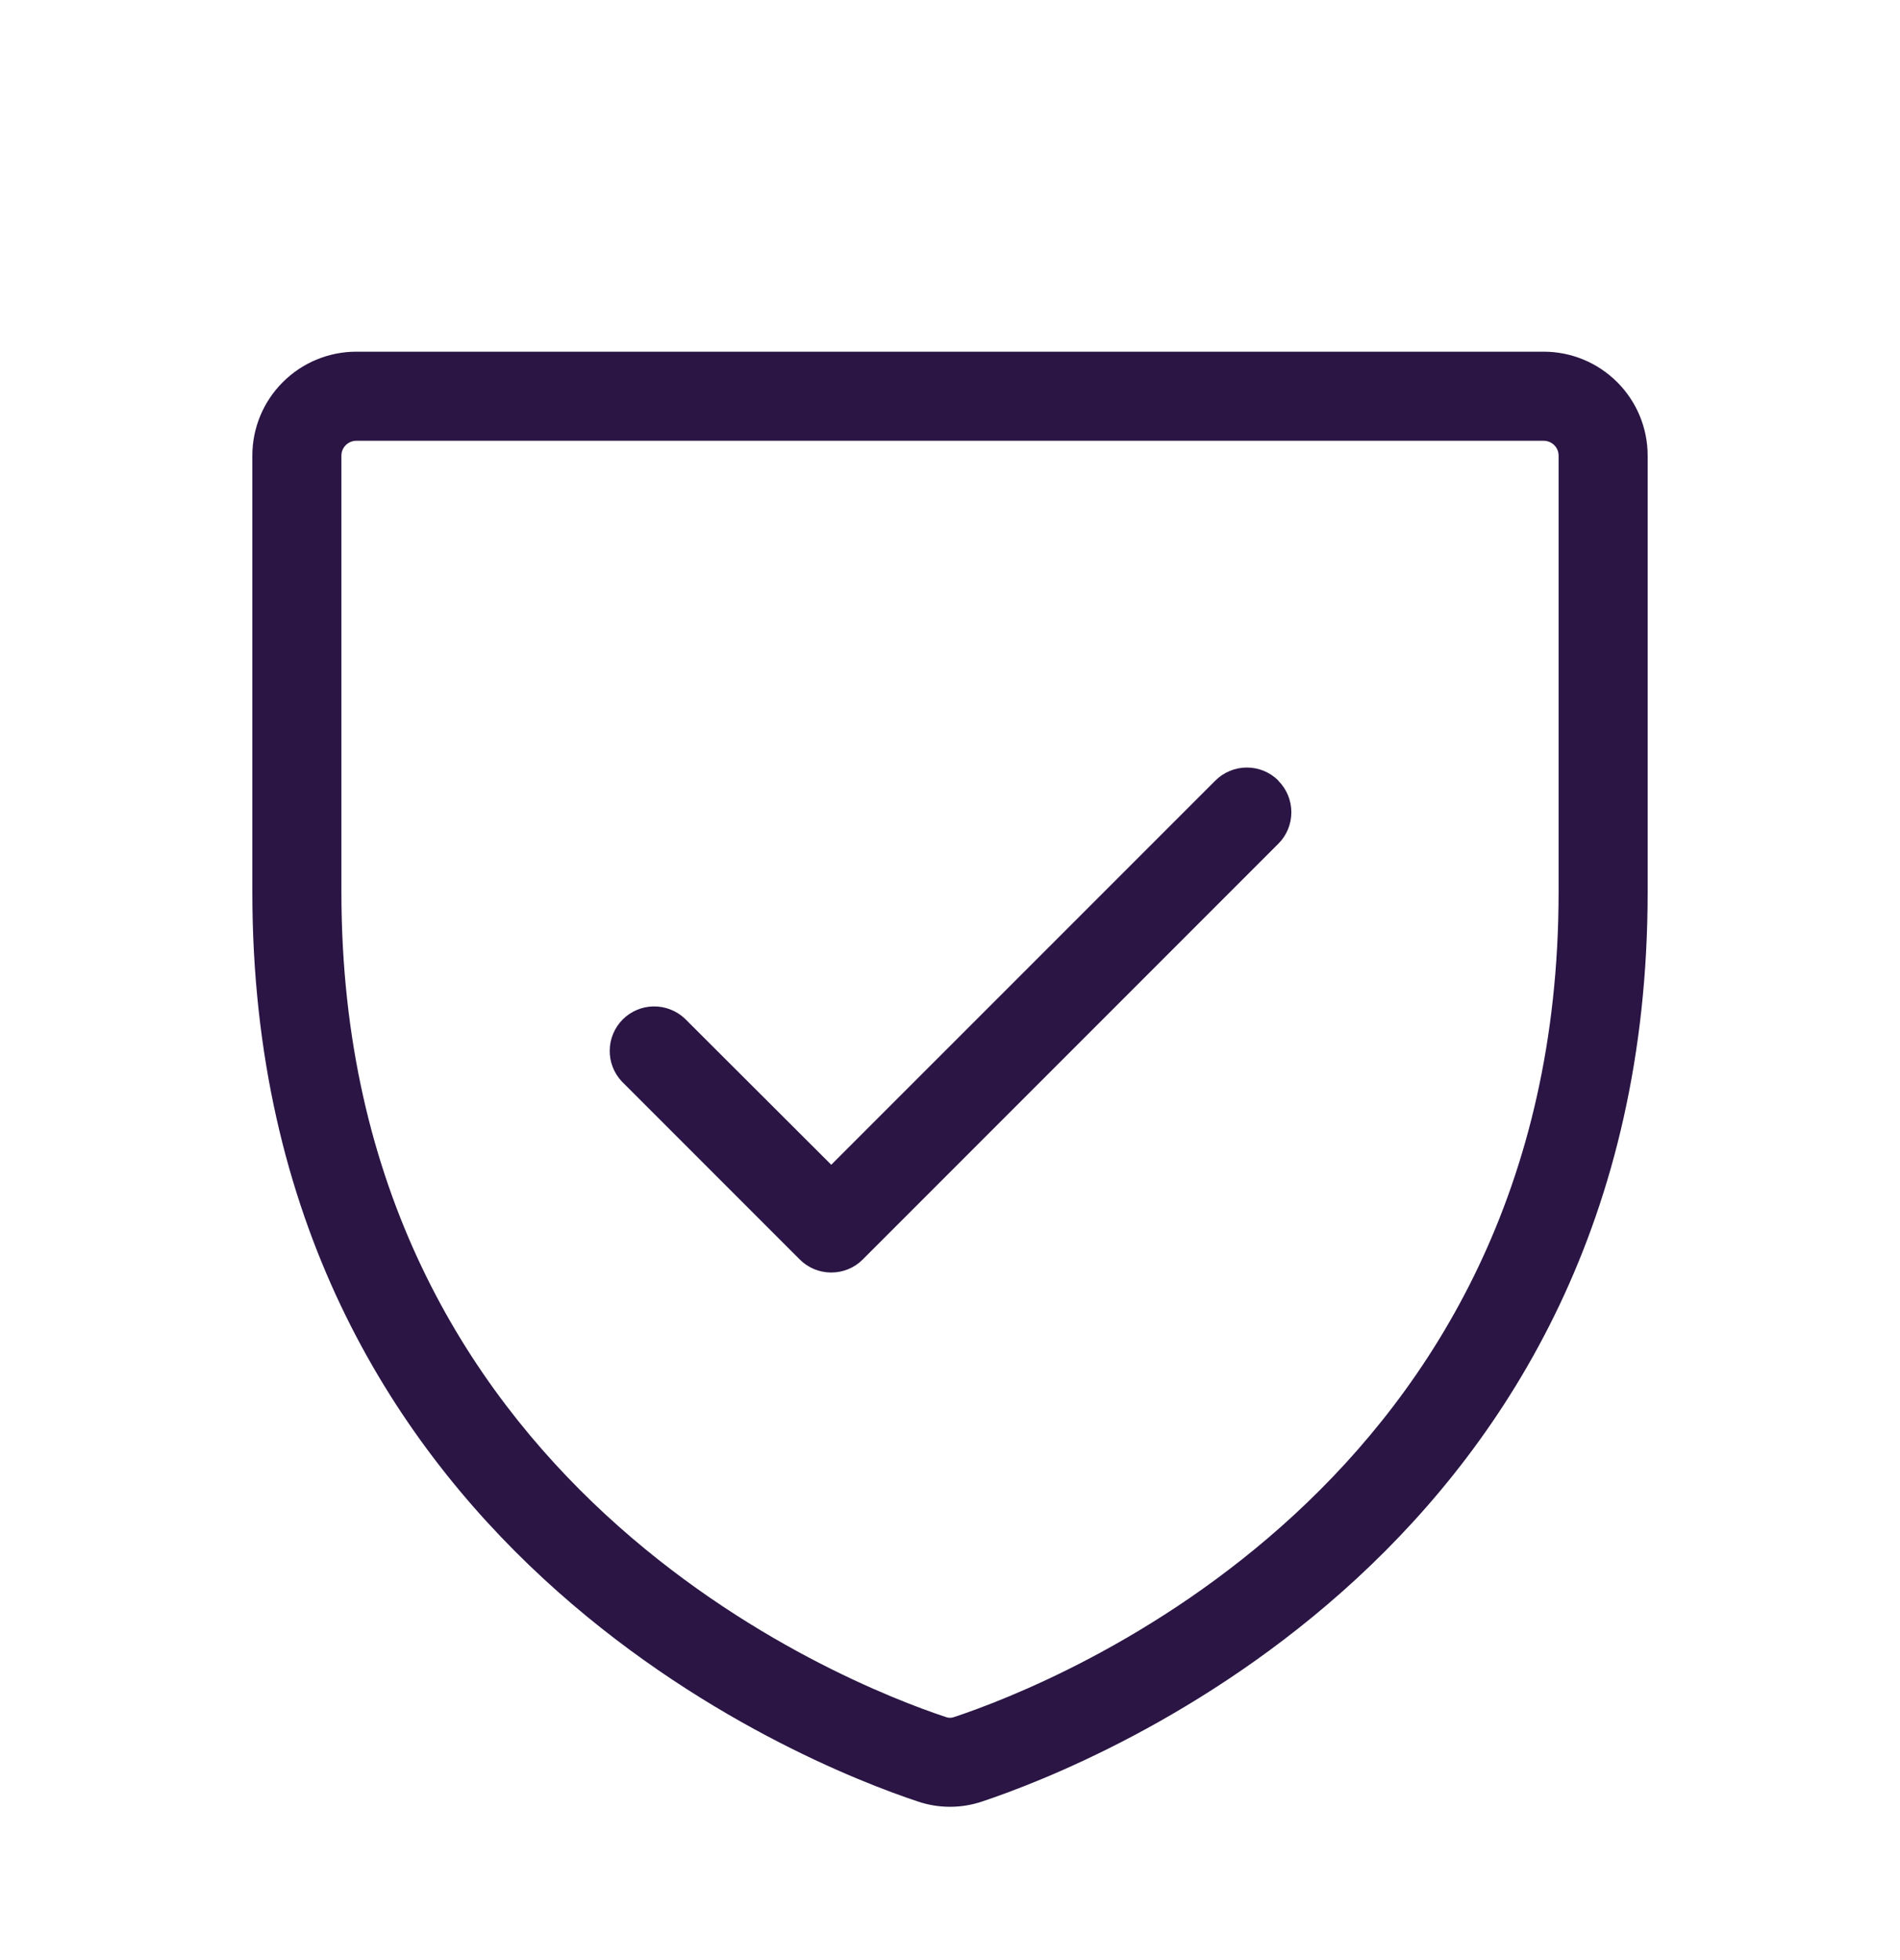
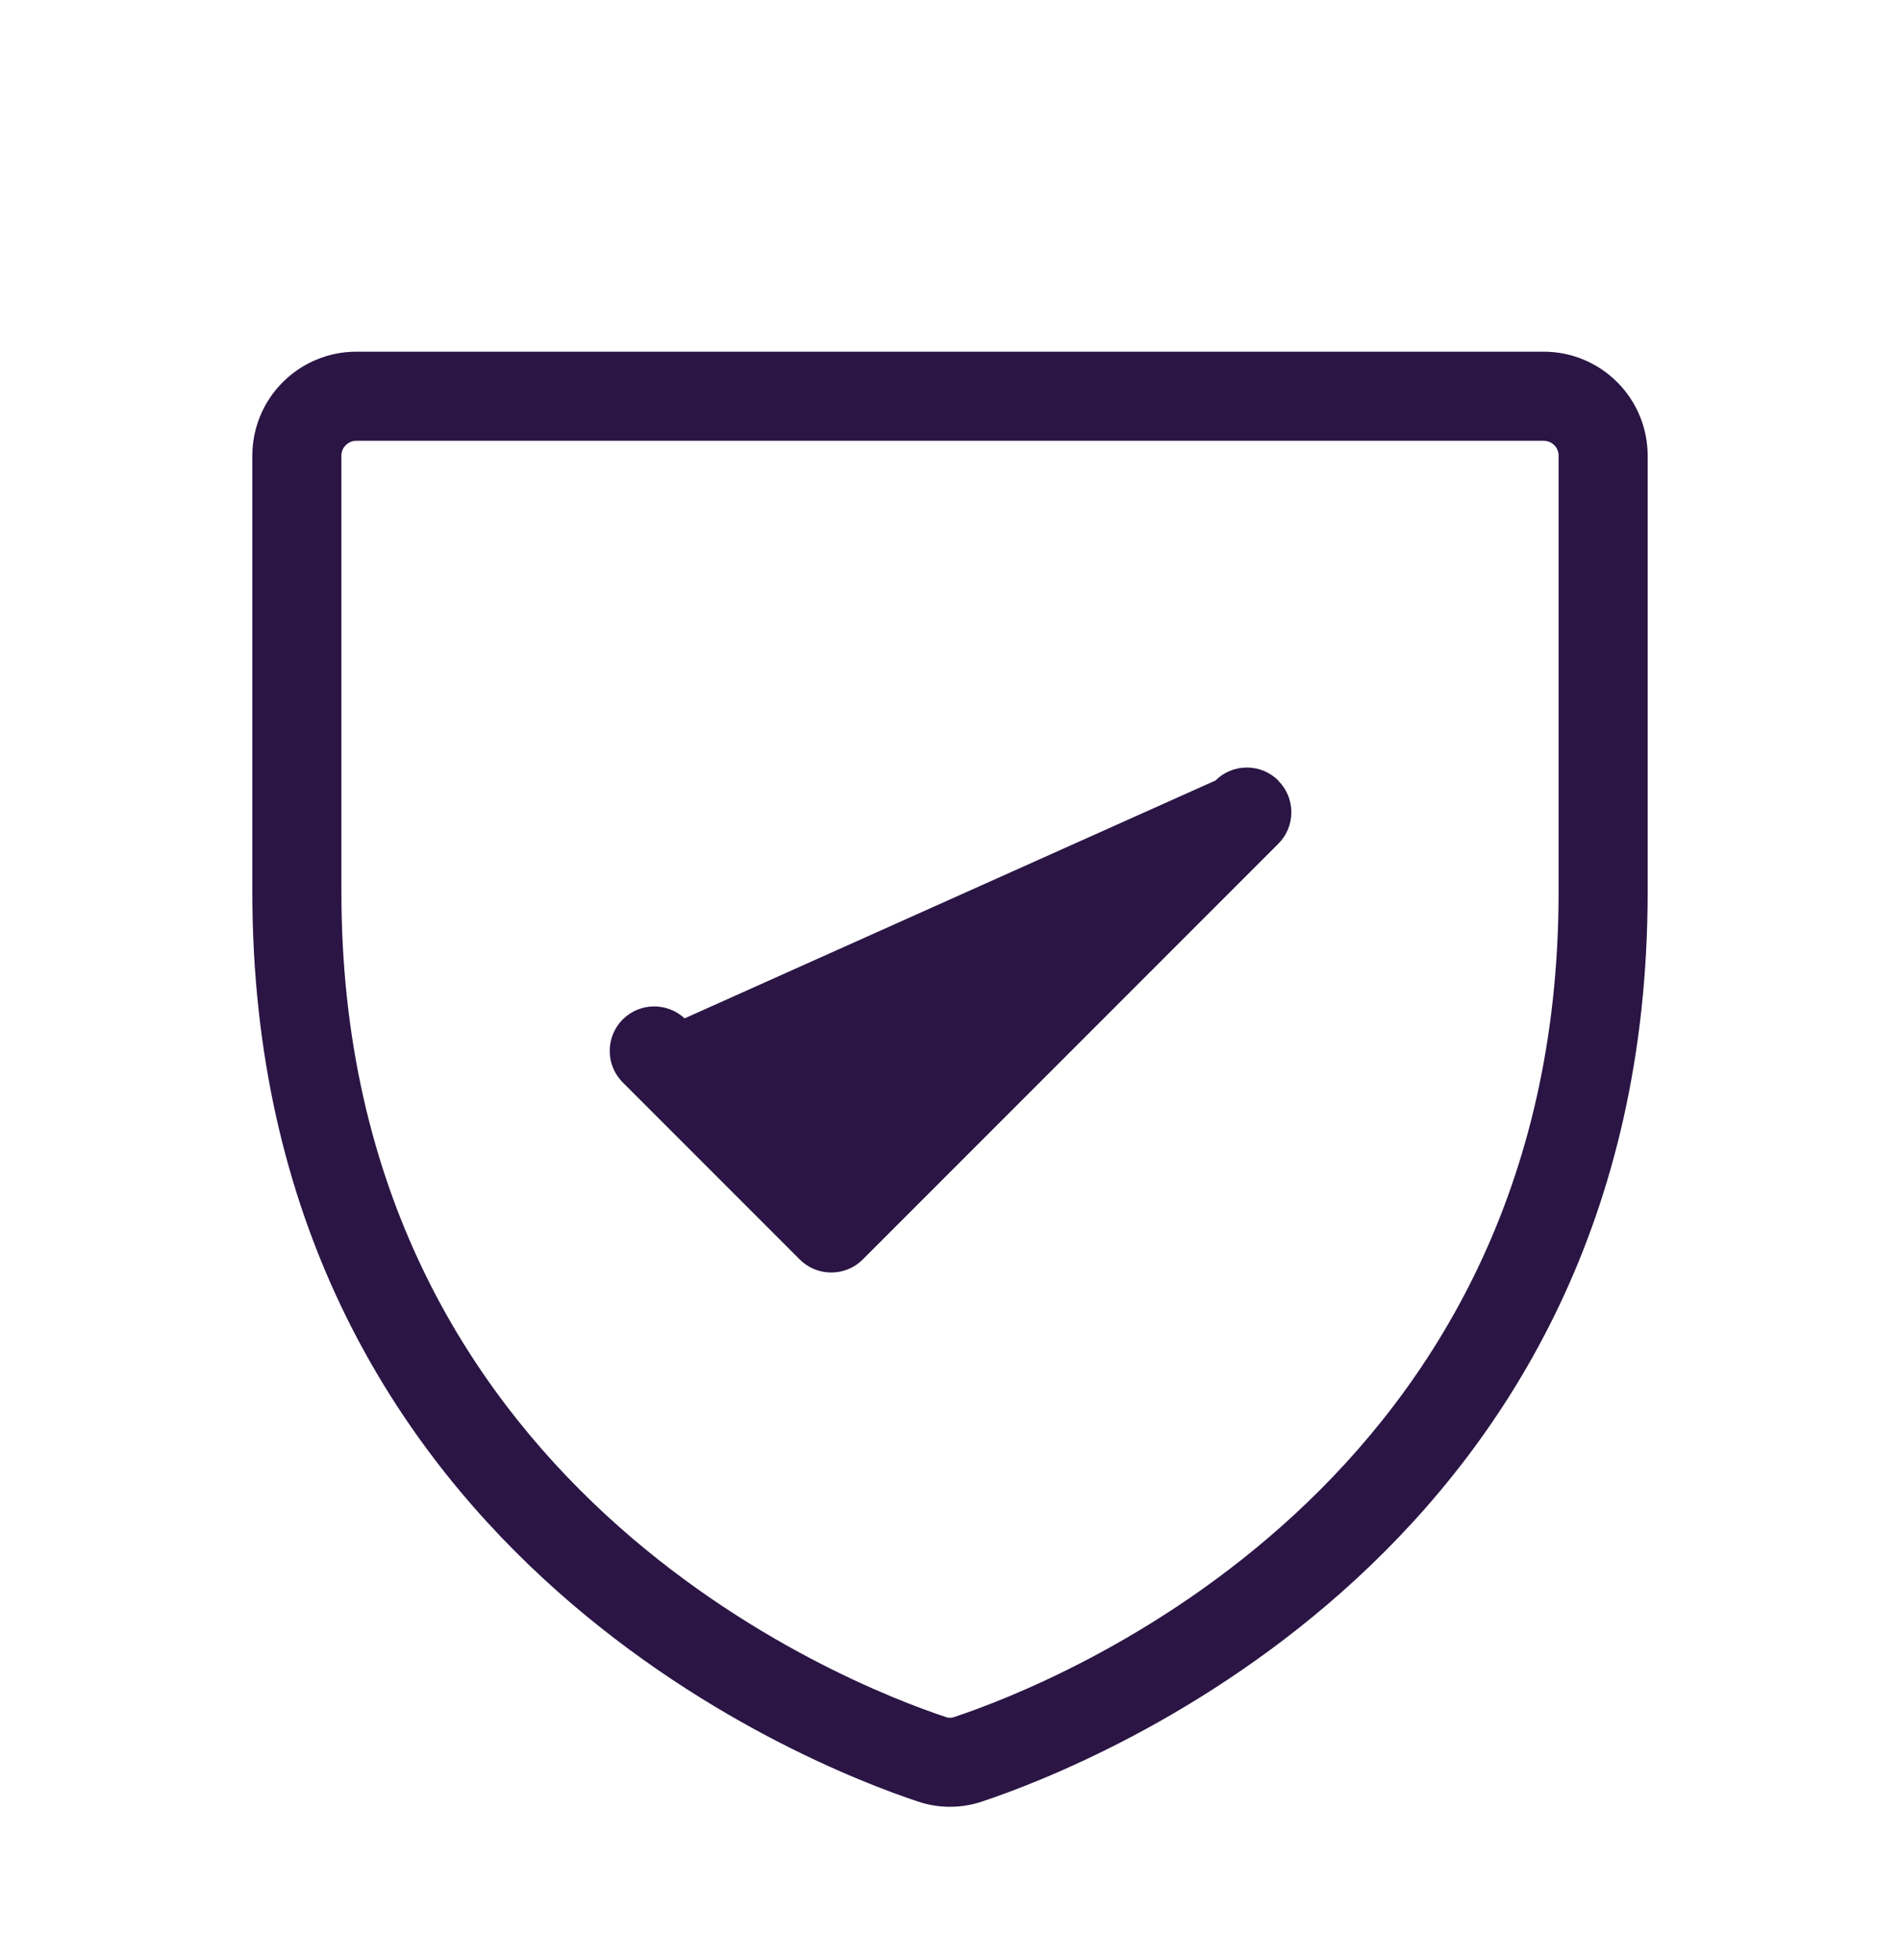
<svg xmlns="http://www.w3.org/2000/svg" width="32" height="33" viewBox="0 0 32 33" fill="none">
  <g id="ShieldCheck">
-     <path id="Vector" d="M26 5.921H6C5.536 5.921 5.091 6.106 4.763 6.434C4.434 6.762 4.25 7.207 4.25 7.671V15.018C4.25 26.048 13.585 29.708 15.456 30.329C15.809 30.449 16.191 30.449 16.544 30.329C18.419 29.704 27.75 26.048 27.75 15.018V7.671C27.75 7.207 27.566 6.762 27.237 6.434C26.909 6.106 26.464 5.921 26 5.921ZM26.25 15.02C26.25 25.02 17.77 28.344 16.07 28.908C16.025 28.925 15.975 28.925 15.93 28.908C14.23 28.344 5.75 25.02 5.75 15.02V7.671C5.75 7.605 5.776 7.541 5.823 7.495C5.87 7.448 5.934 7.421 6 7.421H26C26.066 7.421 26.13 7.448 26.177 7.495C26.224 7.541 26.25 7.605 26.25 7.671V15.02ZM21.53 13.145C21.671 13.286 21.749 13.476 21.749 13.675C21.749 13.874 21.671 14.065 21.53 14.205L14.53 21.205C14.389 21.346 14.199 21.424 14 21.424C13.801 21.424 13.611 21.346 13.47 21.205L10.47 18.205C10.338 18.063 10.265 17.875 10.269 17.681C10.272 17.486 10.351 17.301 10.488 17.163C10.626 17.026 10.811 16.947 11.005 16.944C11.2 16.941 11.388 17.013 11.53 17.145L14 19.61L20.47 13.141C20.611 13.001 20.801 12.922 21 12.922C21.199 12.922 21.389 13.001 21.53 13.141V13.145Z" fill="#2A1544" />
+     <path id="Vector" d="M26 5.921H6C5.536 5.921 5.091 6.106 4.763 6.434C4.434 6.762 4.25 7.207 4.25 7.671V15.018C4.25 26.048 13.585 29.708 15.456 30.329C15.809 30.449 16.191 30.449 16.544 30.329C18.419 29.704 27.75 26.048 27.75 15.018V7.671C27.75 7.207 27.566 6.762 27.237 6.434C26.909 6.106 26.464 5.921 26 5.921ZM26.25 15.02C26.25 25.02 17.77 28.344 16.07 28.908C16.025 28.925 15.975 28.925 15.93 28.908C14.23 28.344 5.75 25.02 5.75 15.02V7.671C5.75 7.605 5.776 7.541 5.823 7.495C5.87 7.448 5.934 7.421 6 7.421H26C26.066 7.421 26.13 7.448 26.177 7.495C26.224 7.541 26.25 7.605 26.25 7.671V15.02ZM21.53 13.145C21.671 13.286 21.749 13.476 21.749 13.675C21.749 13.874 21.671 14.065 21.53 14.205L14.53 21.205C14.389 21.346 14.199 21.424 14 21.424C13.801 21.424 13.611 21.346 13.47 21.205L10.47 18.205C10.338 18.063 10.265 17.875 10.269 17.681C10.272 17.486 10.351 17.301 10.488 17.163C10.626 17.026 10.811 16.947 11.005 16.944C11.2 16.941 11.388 17.013 11.53 17.145L20.47 13.141C20.611 13.001 20.801 12.922 21 12.922C21.199 12.922 21.389 13.001 21.53 13.141V13.145Z" fill="#2A1544" />
  </g>
</svg>